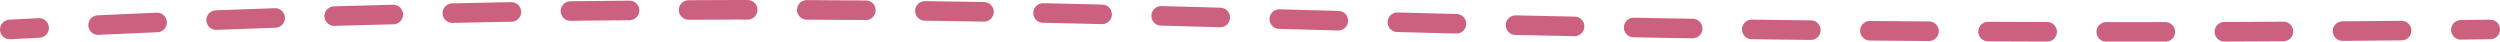
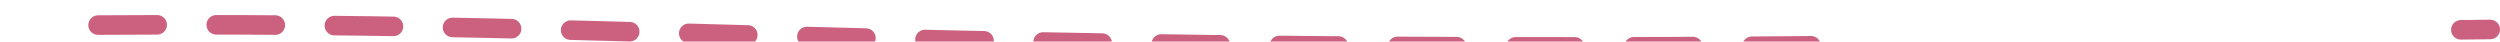
<svg xmlns="http://www.w3.org/2000/svg" viewBox="0 0 639 10.61">
  <defs>
    <style>.cls-1,.cls-2{fill:none;stroke:#cc617f;stroke-linecap:round;stroke-linejoin:round;stroke-width:5px;}.cls-2{stroke-dasharray:15.1 15.1;}</style>
  </defs>
  <g id="Layer_2" data-name="Layer 2">
    <g id="Layer_1-2" data-name="Layer 1">
-       <path class="cls-1" d="M2.5,7.53,10,7.14" />
-       <path class="cls-2" d="M25.07,6.41C60.82,4.74,110.34,3,169.21,2.58c103.7-.71,155.86,3.33,282.9,5,39.42.5,97.59.92,169.33.17" />
+       <path class="cls-2" d="M25.07,6.41c103.7-.71,155.86,3.33,282.9,5,39.42.5,97.59.92,169.33.17" />
      <path class="cls-1" d="M629,7.62l7.5-.09" />
    </g>
  </g>
</svg>